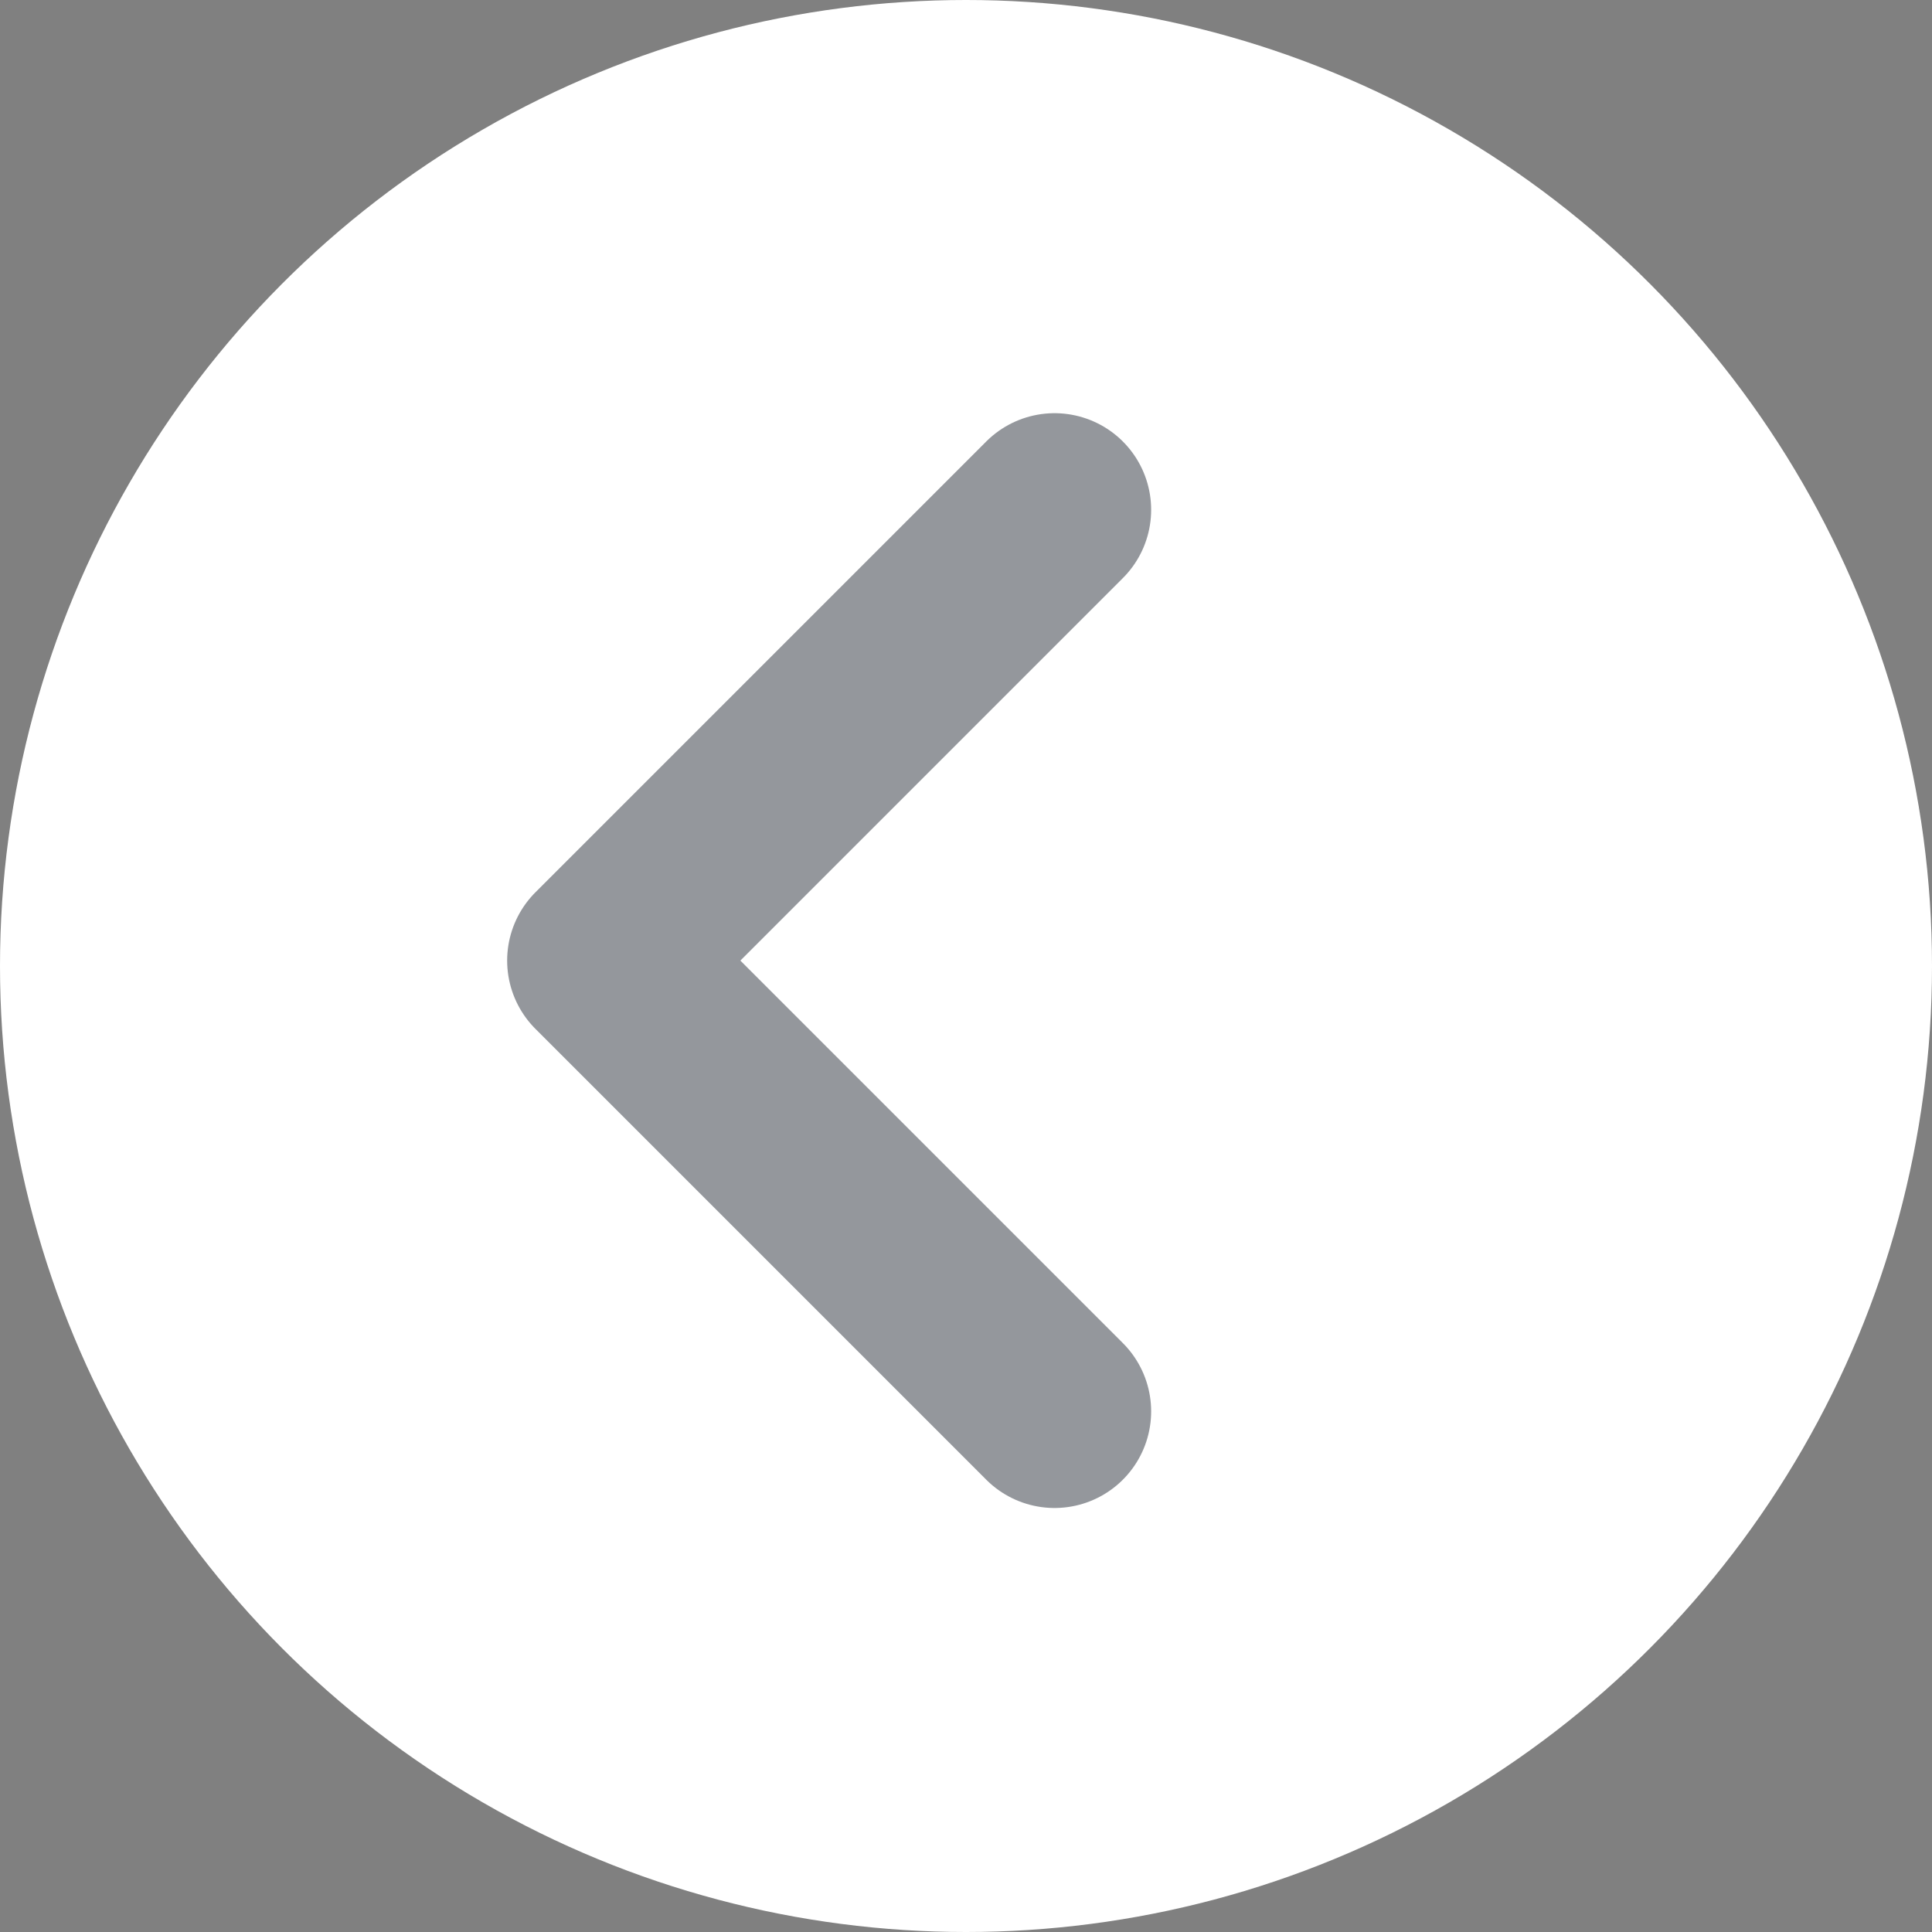
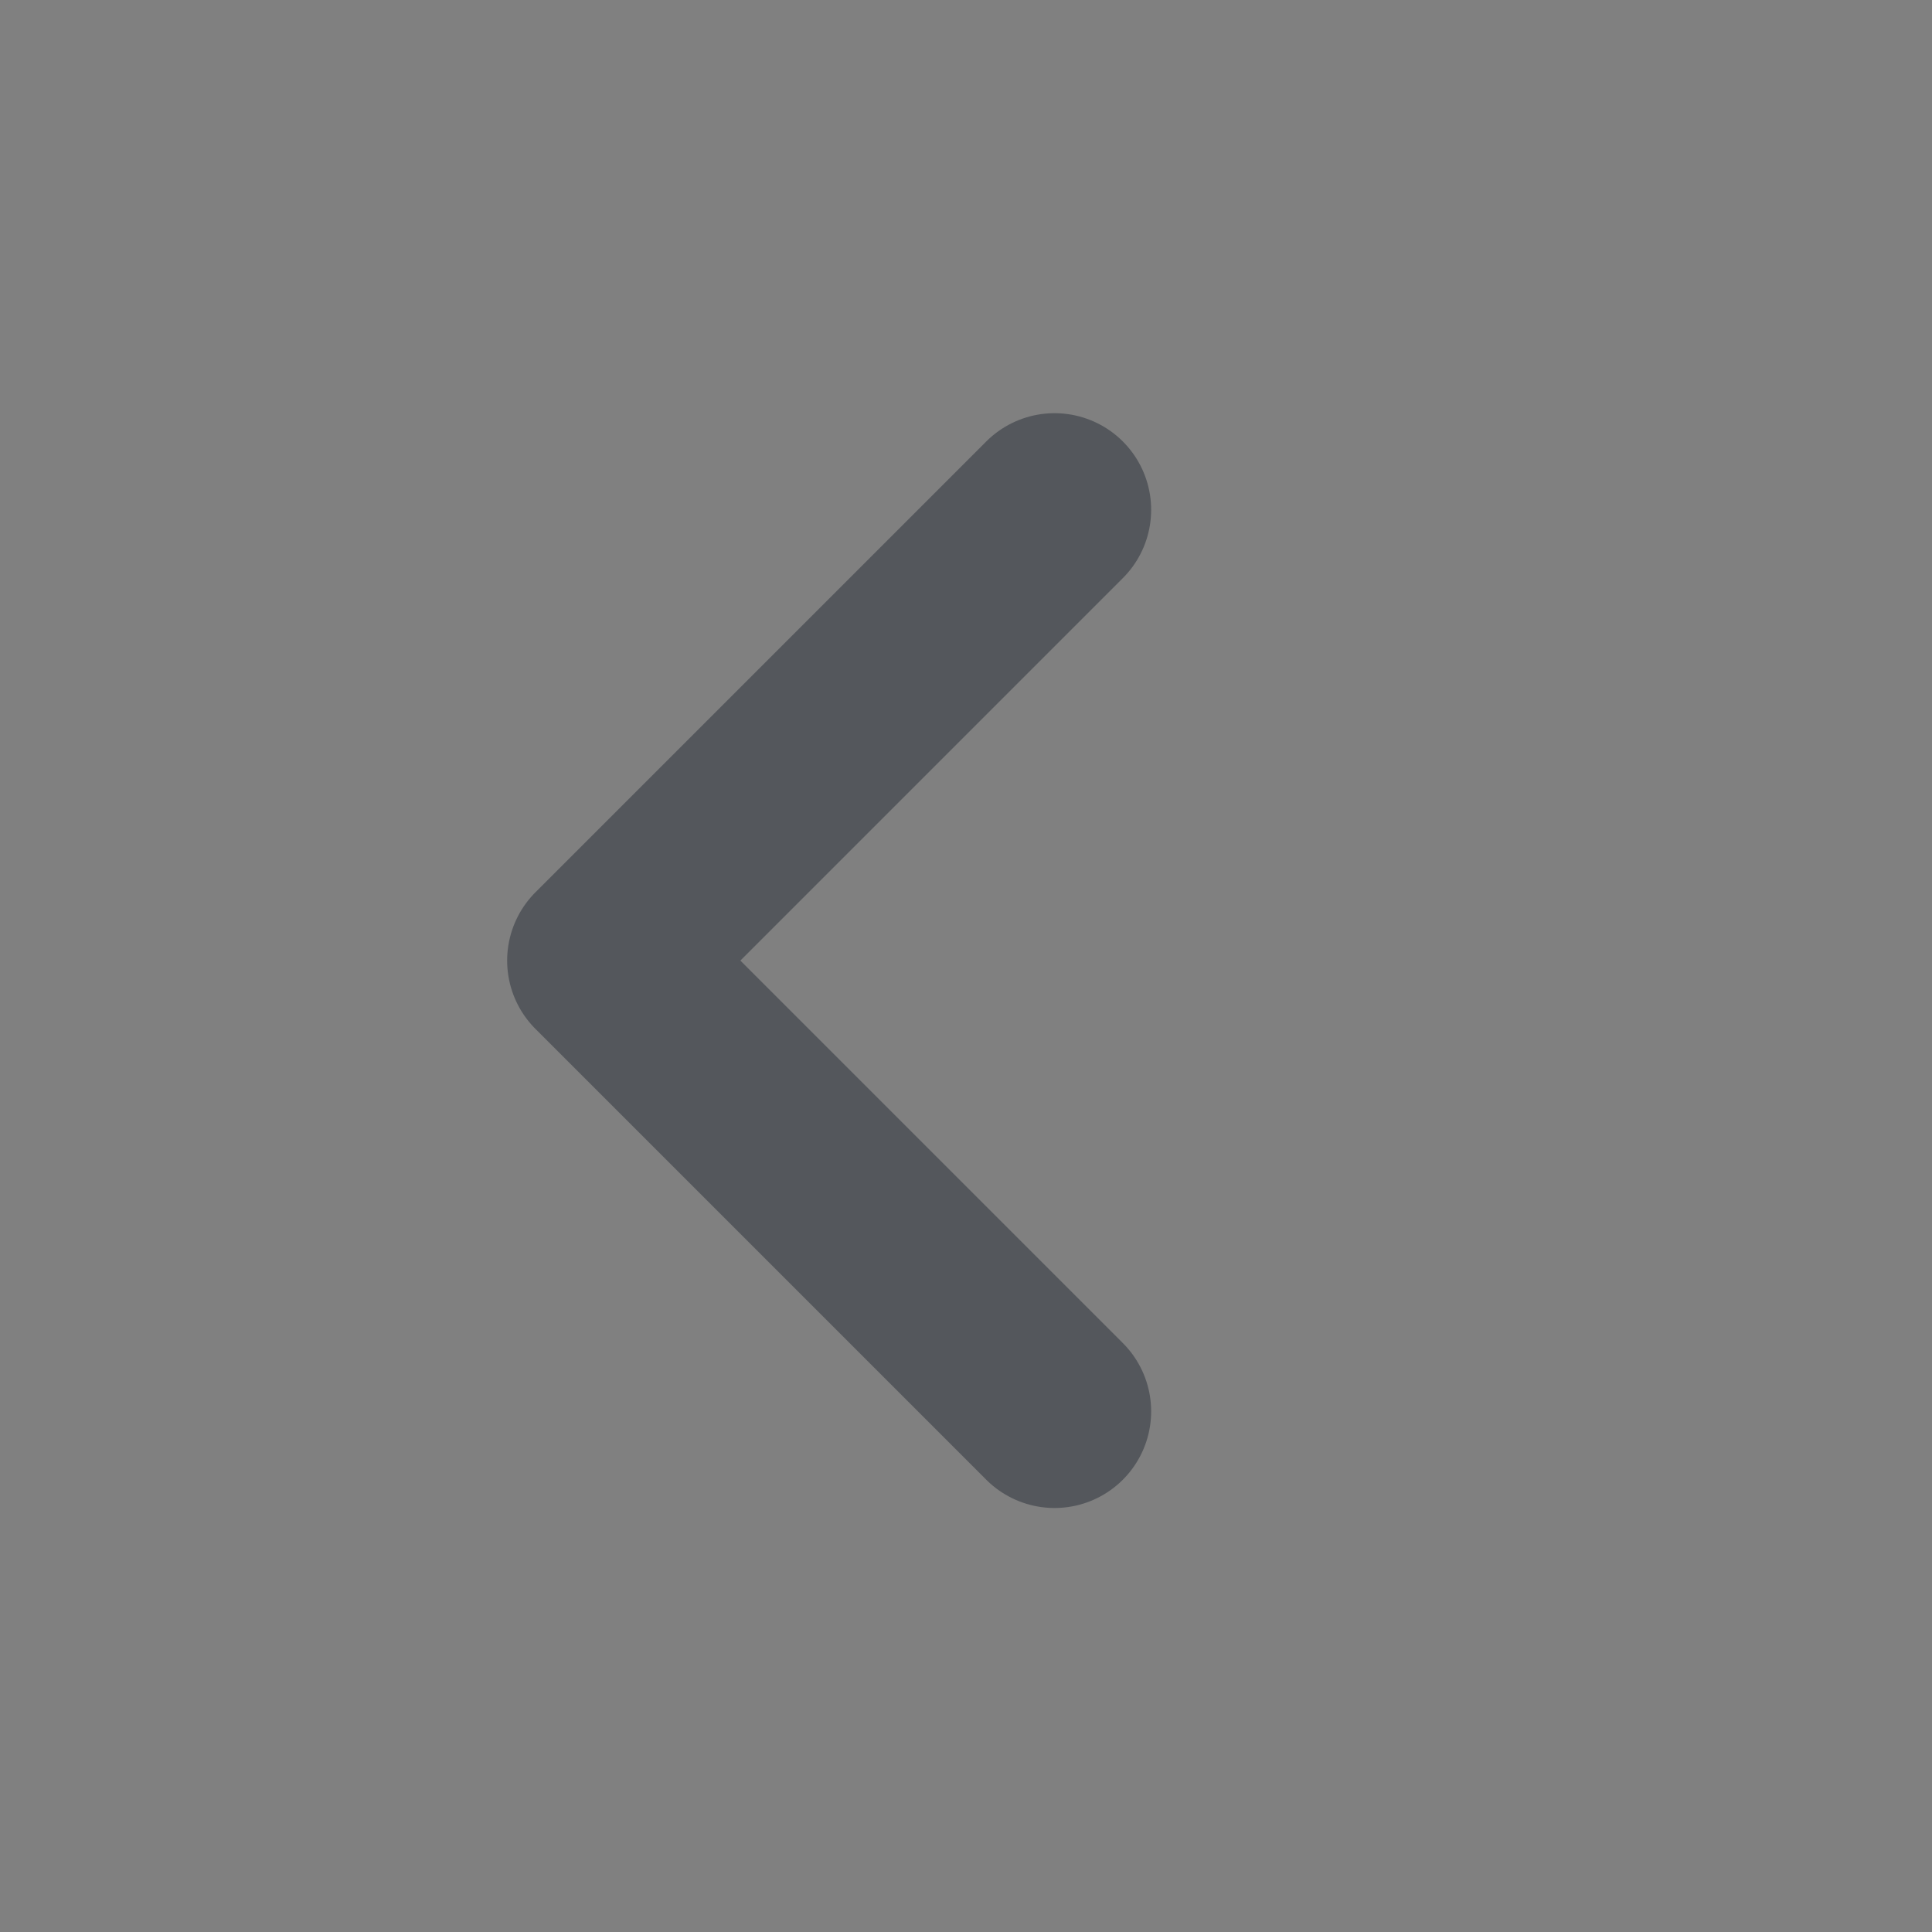
<svg xmlns="http://www.w3.org/2000/svg" width="30" height="30">
  <rect width="100%" height="100%" fill="#808080" stroke="none" />
  <g transform="translate(-1394 -2148)">
-     <circle cx="15" cy="15" r="15" transform="translate(1394 2148)" fill="#fff" />
    <path d="M1410.375 2169.916l-7-7 7-7" fill="none" stroke="#272e38" stroke-linecap="round" stroke-linejoin="round" stroke-width="3" opacity=".496" />
  </g>
</svg>